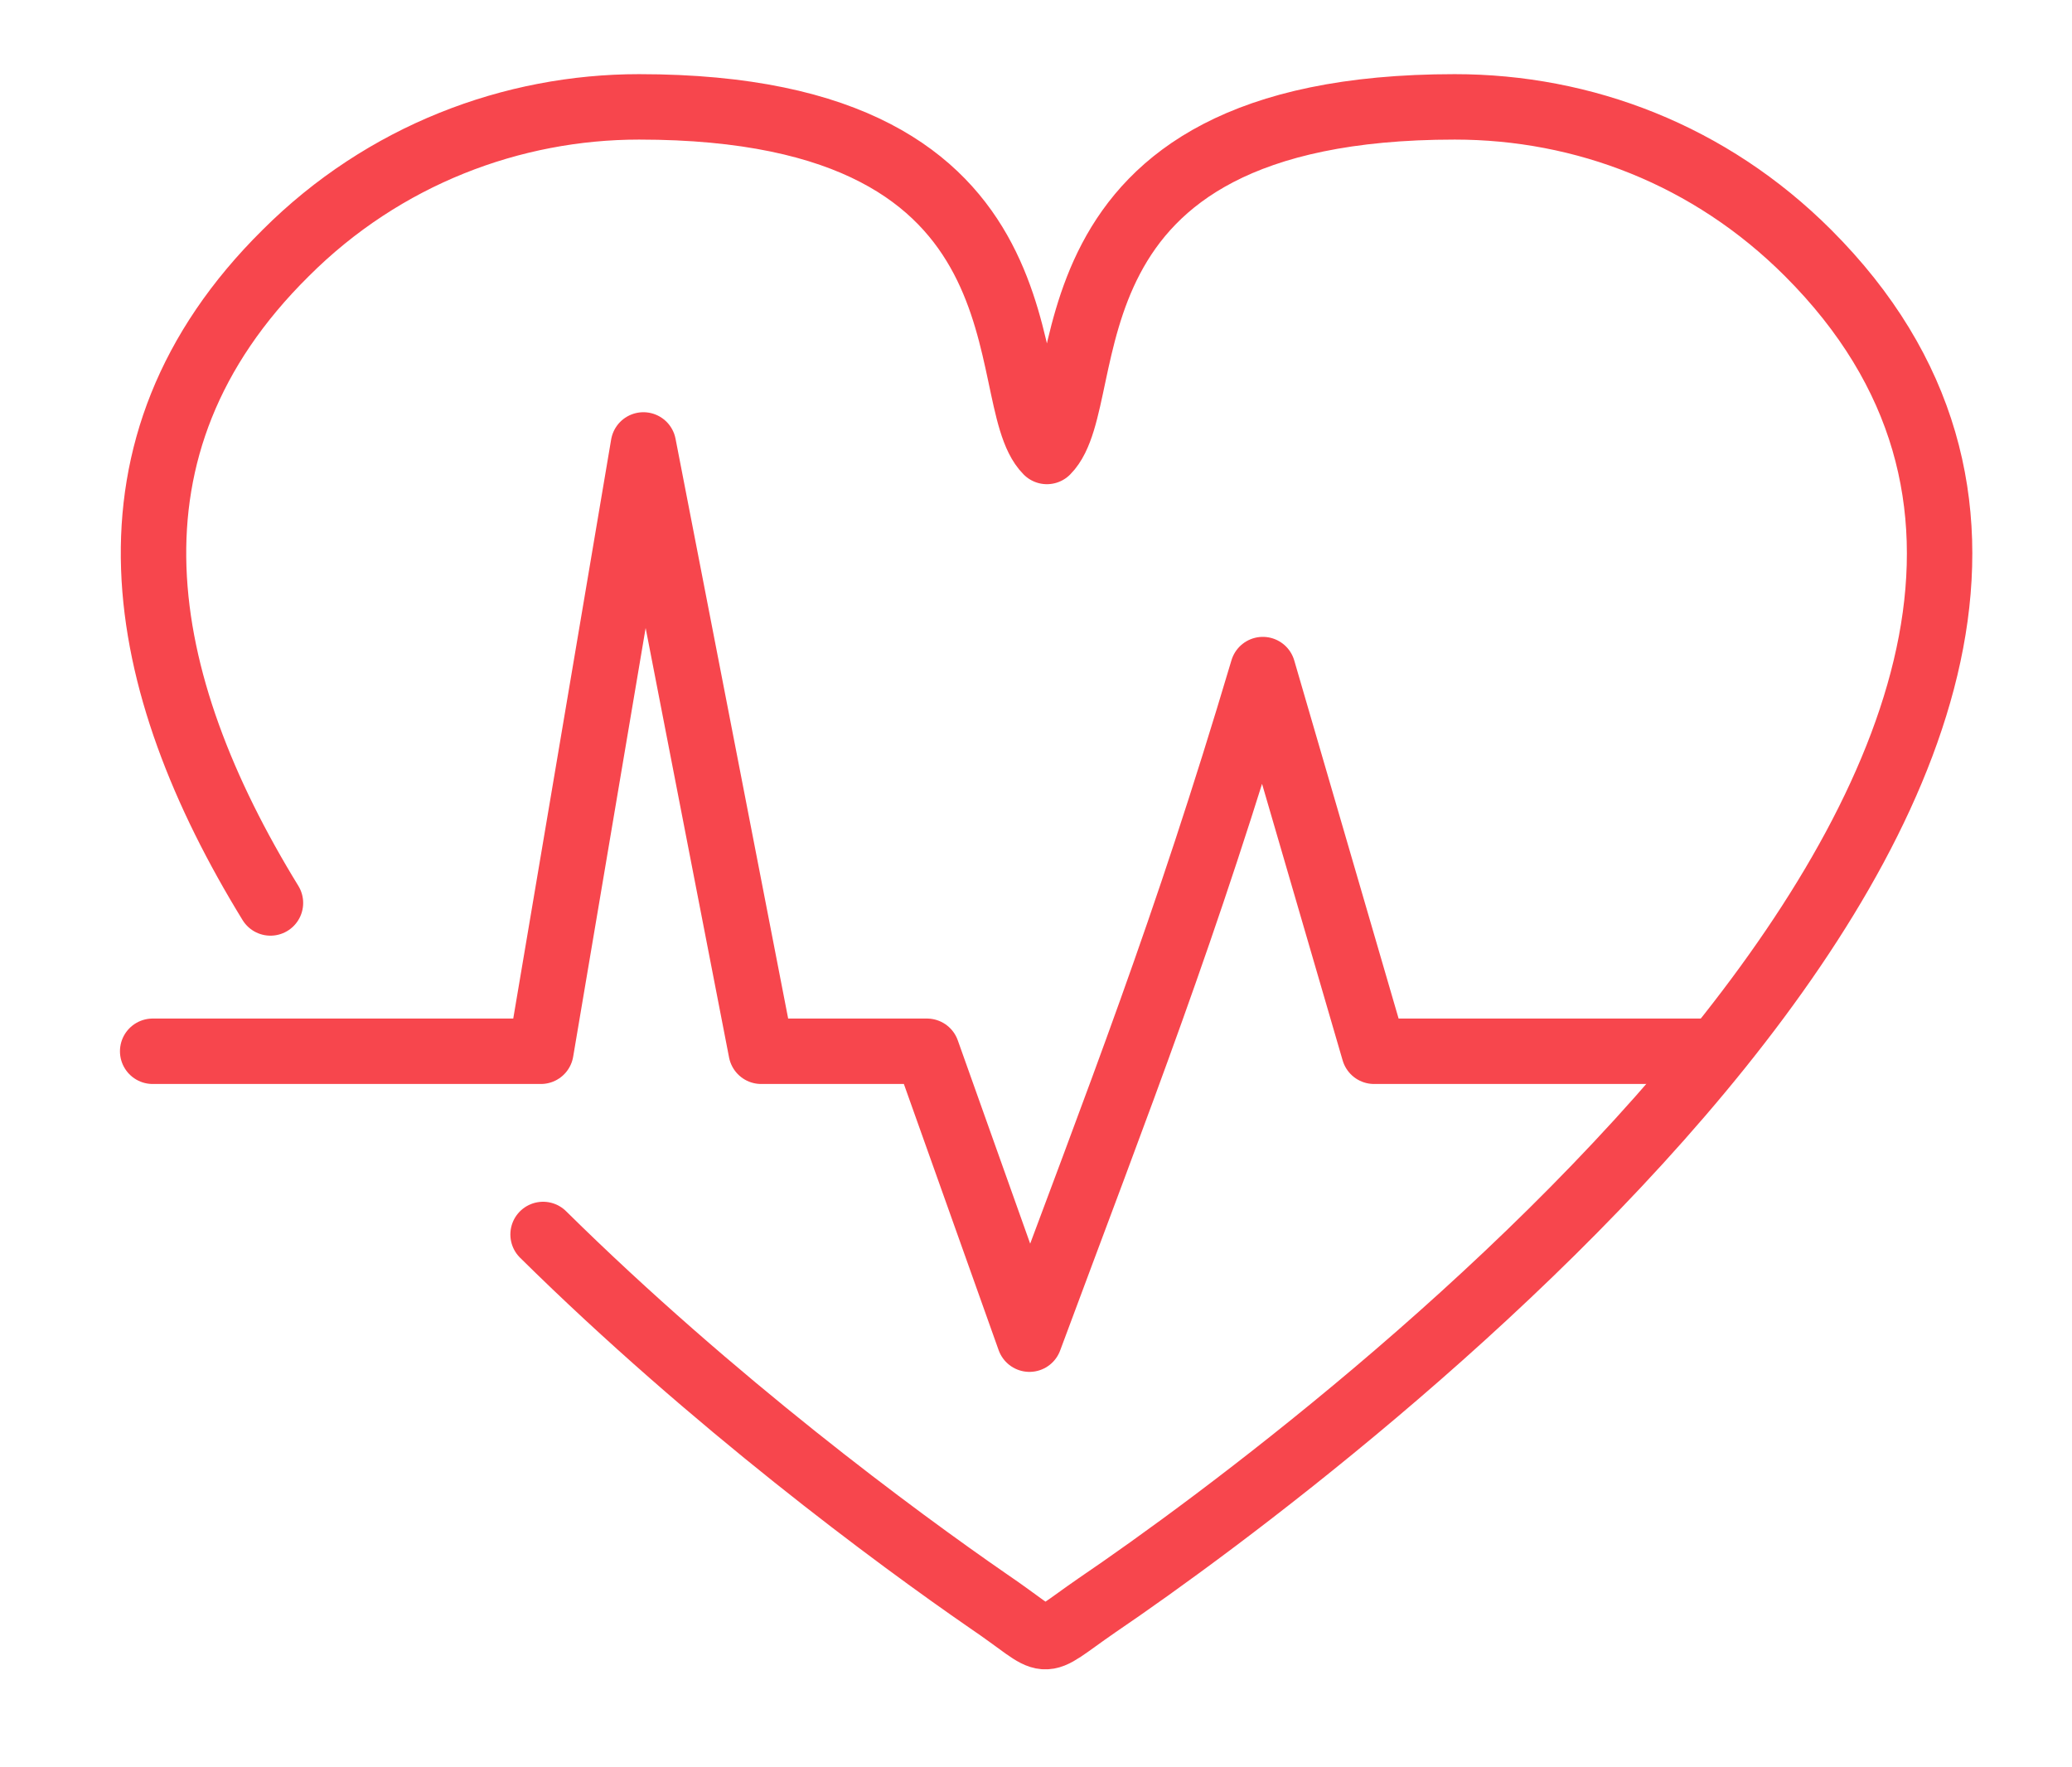
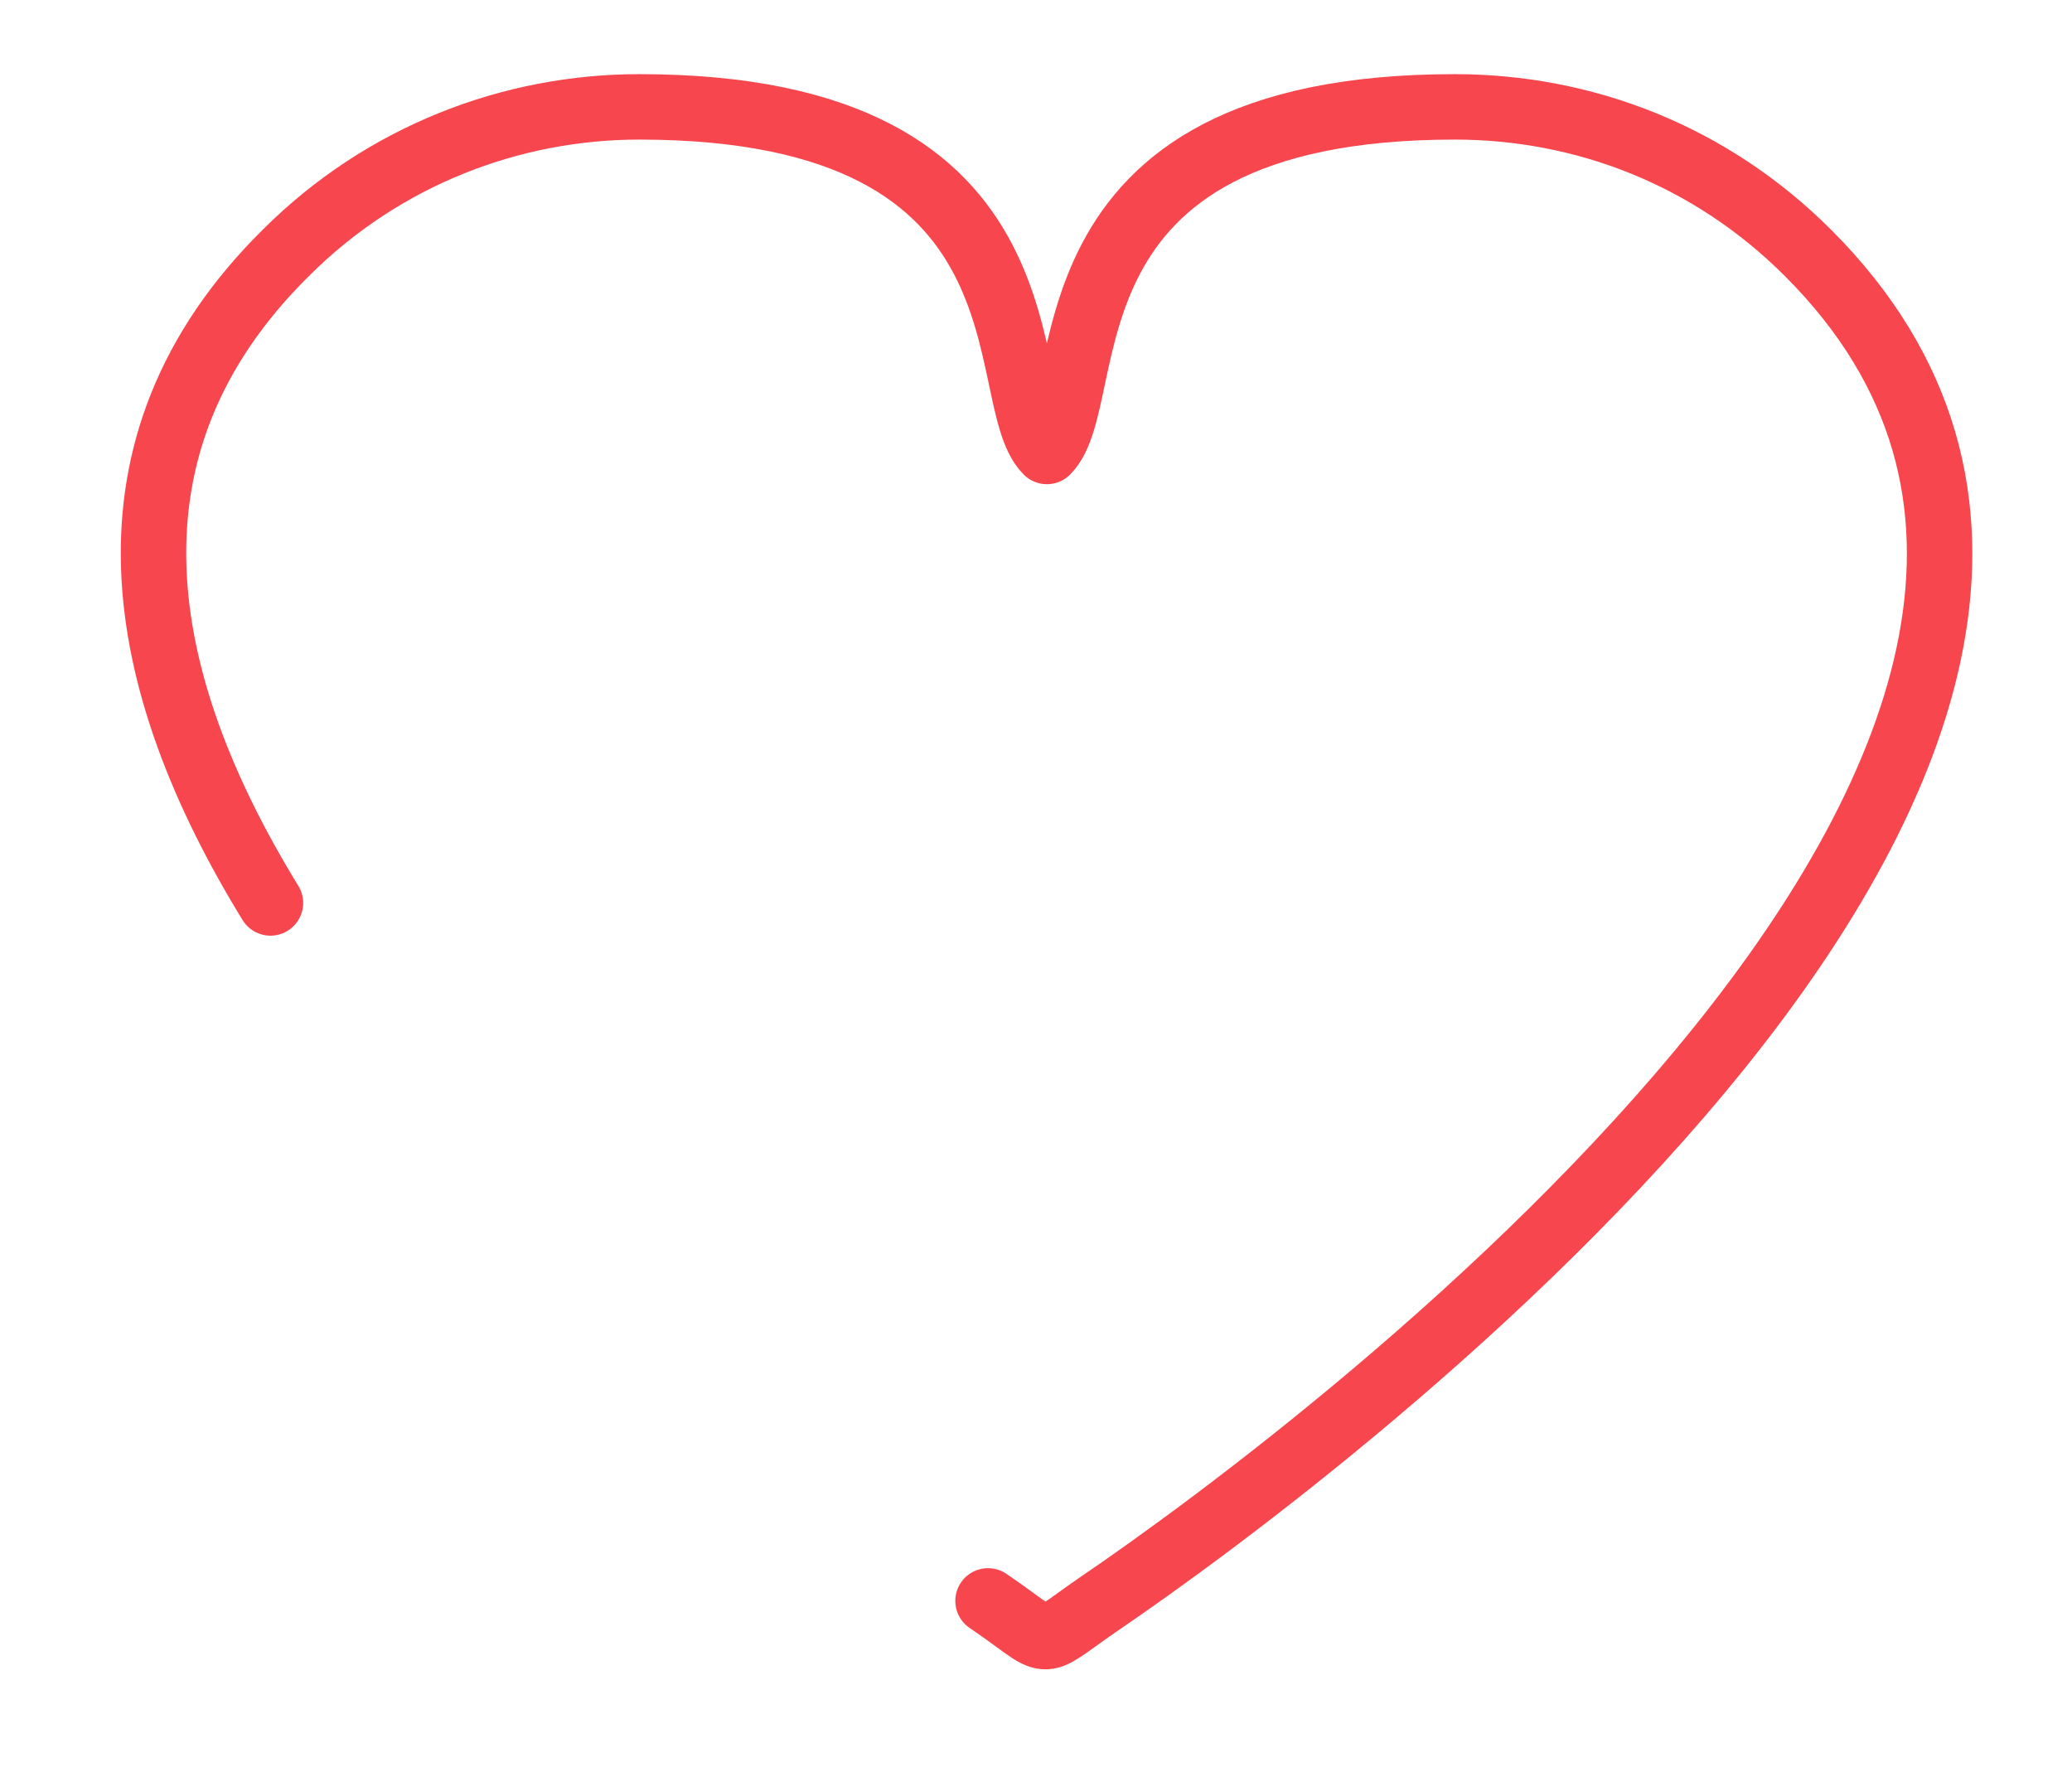
<svg xmlns="http://www.w3.org/2000/svg" version="1.1" id="Capa_1" x="0px" y="0px" viewBox="0 0 95 81" style="enable-background:new 0 0 95 81;" xml:space="preserve">
  <style type="text/css">
	.st0{fill:none;stroke:#F7464D;stroke-width:3;stroke-linecap:round;stroke-linejoin:round;stroke-miterlimit:22.926;}
</style>
-   <path class="st0" d="M12.4,41.4c-6.2-10.1-8.3-20.9,0.7-29.8c4.5-4.5,10.4-6.7,16.2-6.7c19.6,0,16.2,13.3,18.7,15.8  c2.5-2.5-0.9-15.8,18.7-15.8c5.9,0,11.7,2.2,16.2,6.7c21.8,21.8-21.7,54.6-32.6,62c-2.9,2-1.9,1.9-5-0.2  c-4.2-2.9-12.6-9.1-20.4-16.8" />
-   <path class="st0" d="M7,48.2h17.8l4.7-27.8l5.4,27.8h7.6l4.7,13.2c4.2-11.3,7.1-18.6,10.7-30.7L63,48.2c6.4,0,9.2,0,15.6,0" />
+   <path class="st0" d="M12.4,41.4c-6.2-10.1-8.3-20.9,0.7-29.8c4.5-4.5,10.4-6.7,16.2-6.7c19.6,0,16.2,13.3,18.7,15.8  c2.5-2.5-0.9-15.8,18.7-15.8c5.9,0,11.7,2.2,16.2,6.7c21.8,21.8-21.7,54.6-32.6,62c-2.9,2-1.9,1.9-5-0.2  " />
</svg>